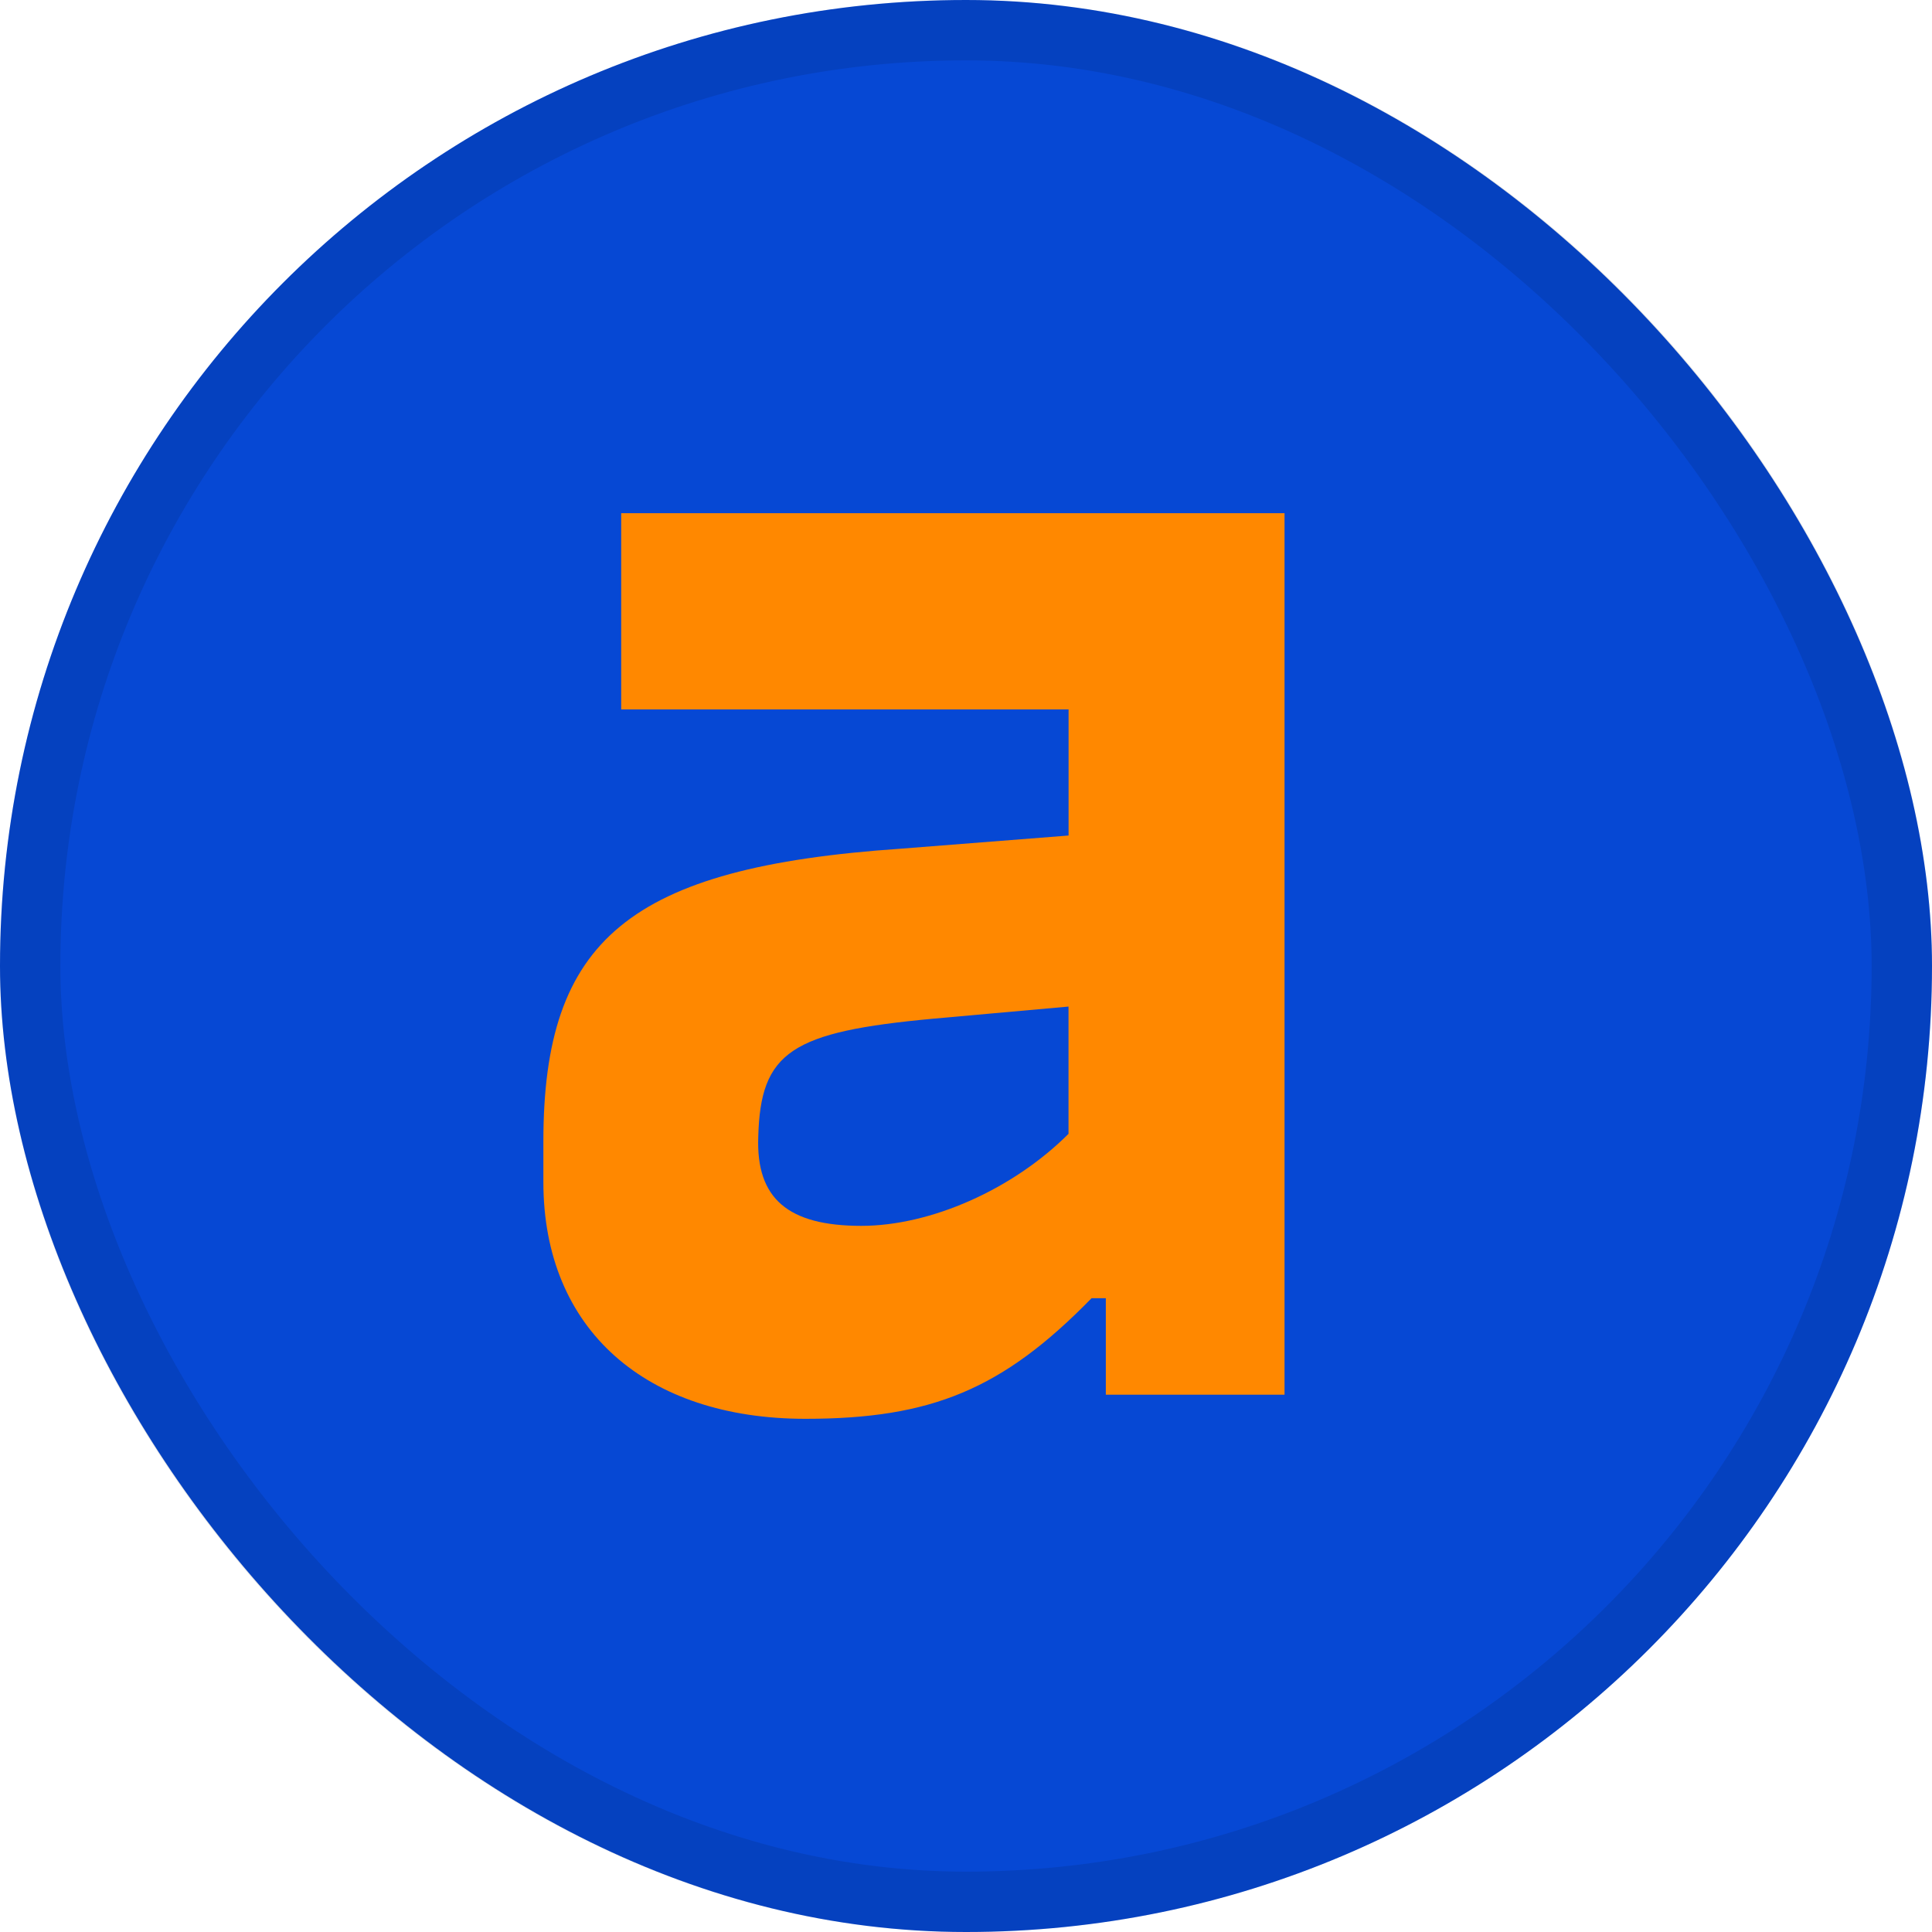
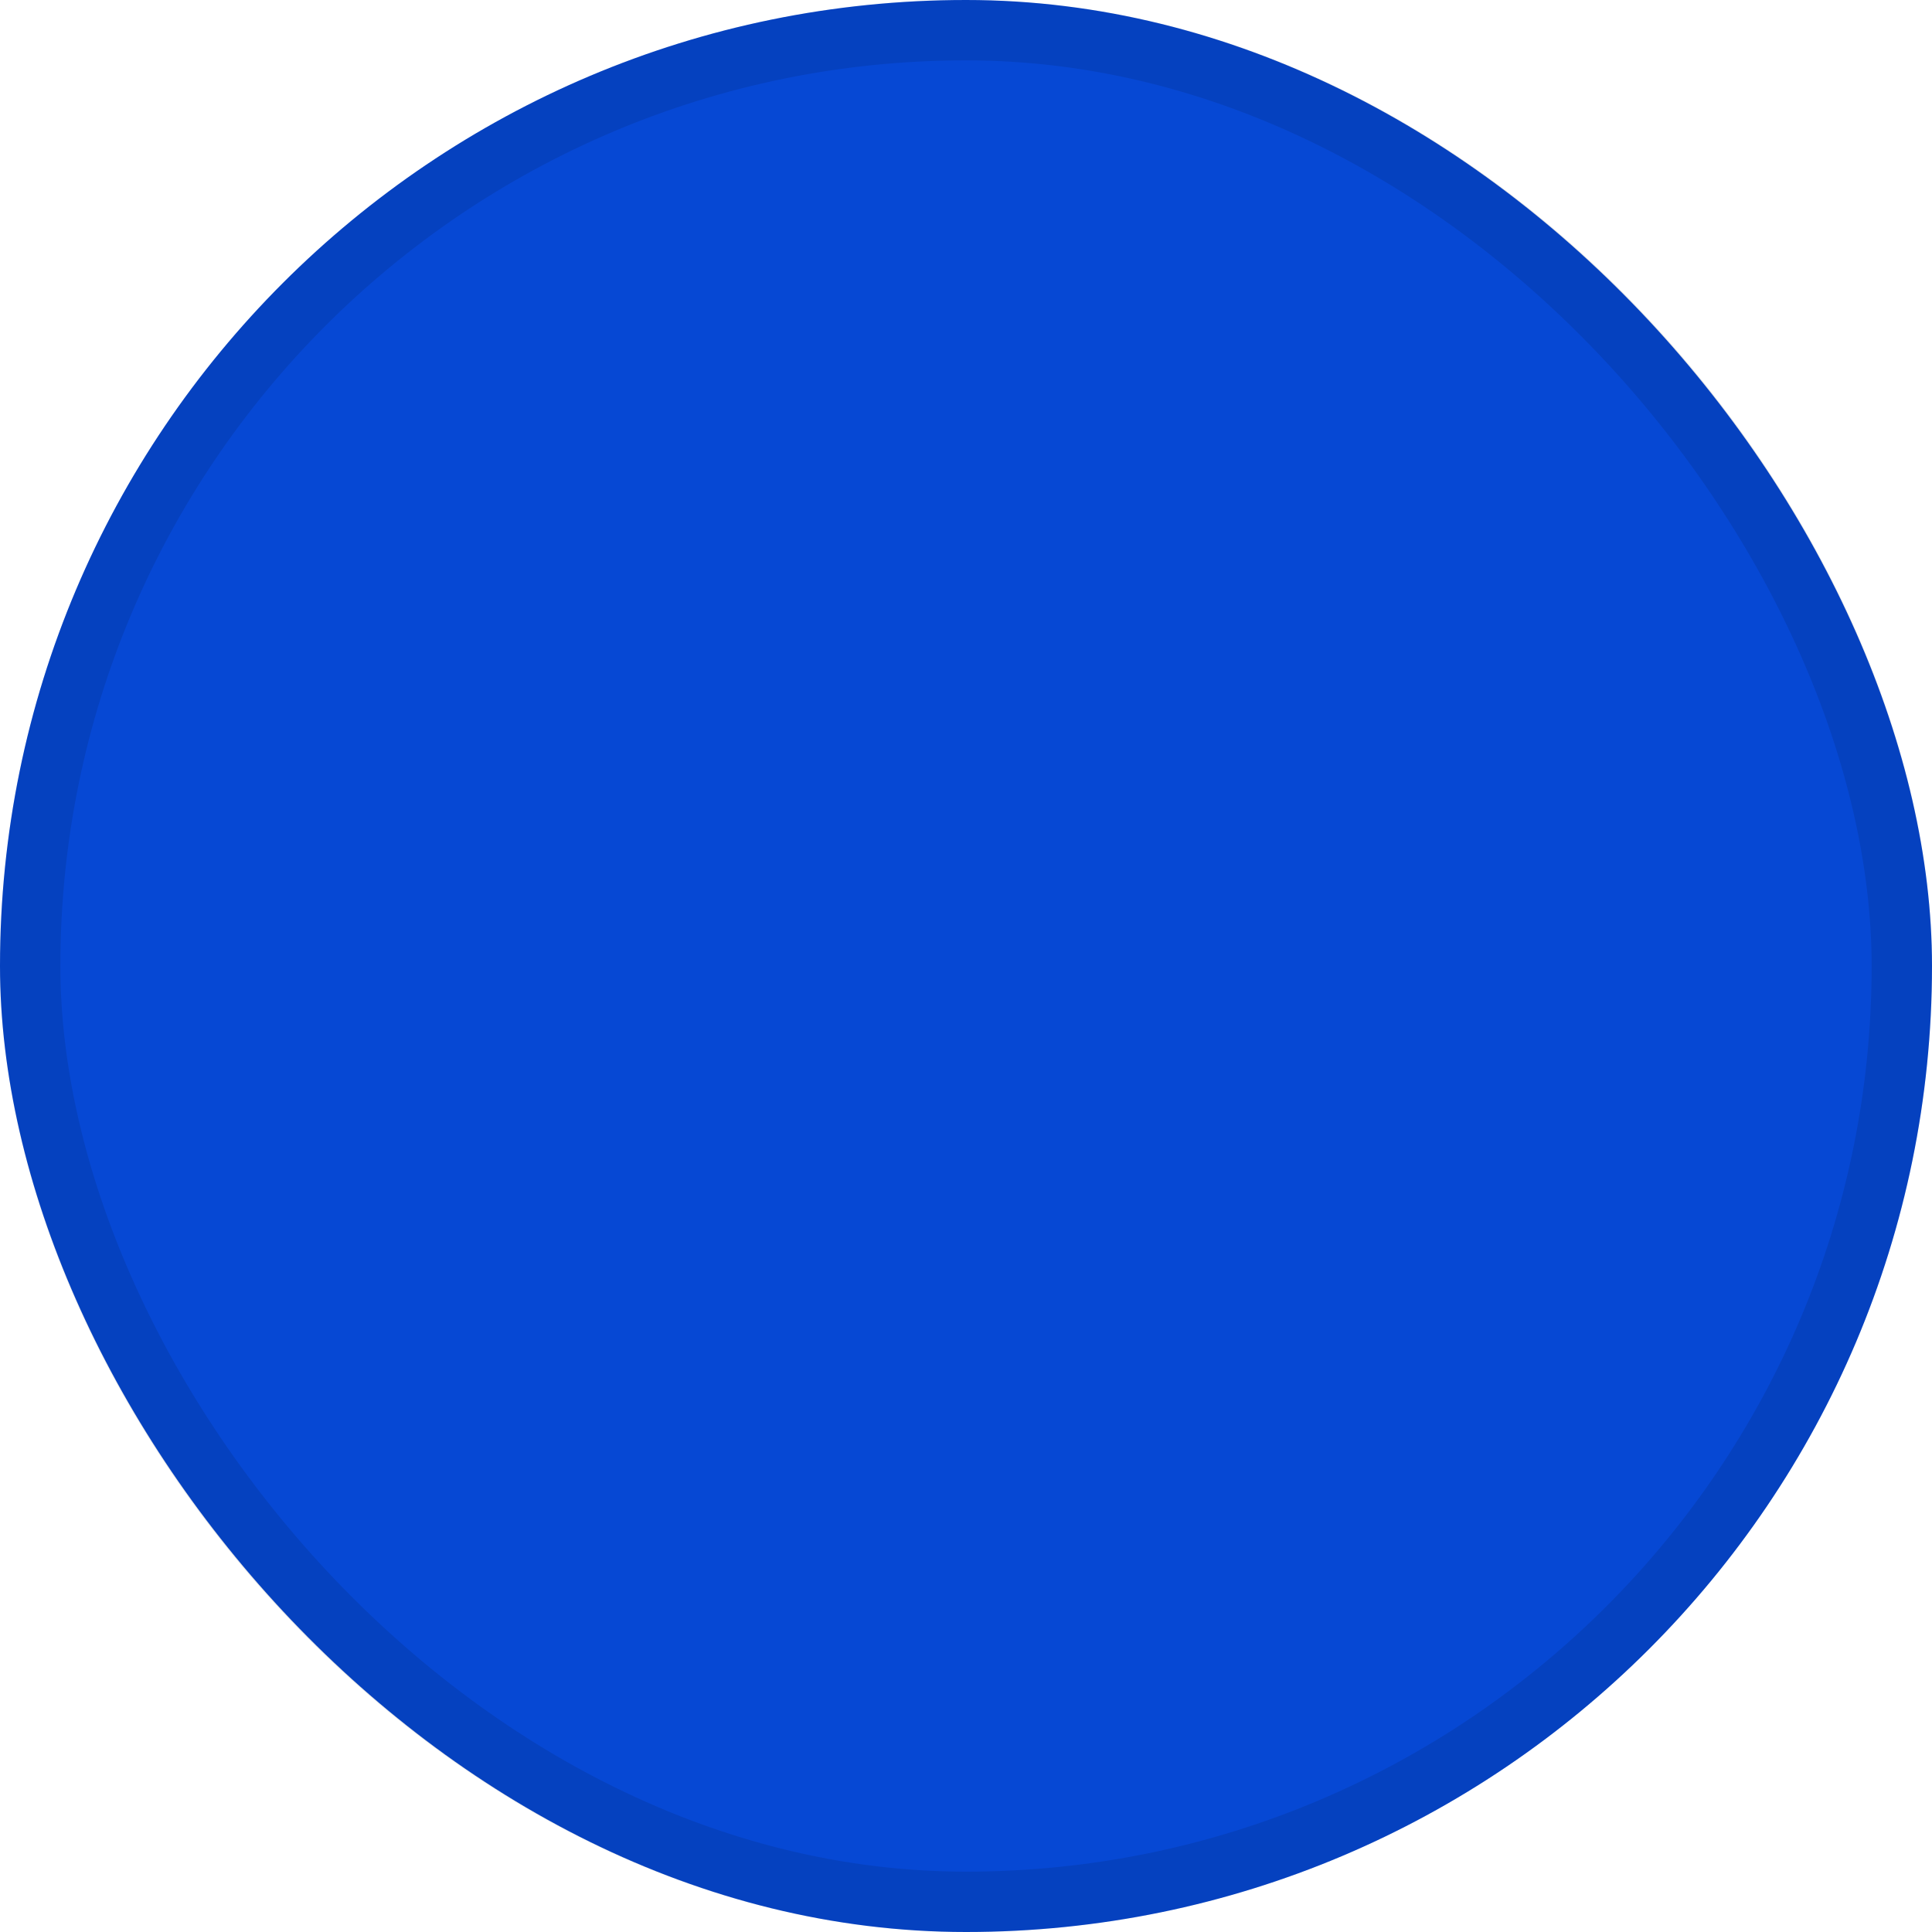
<svg xmlns="http://www.w3.org/2000/svg" width="32" height="32" fill="none">
  <rect width="32" height="32" fill="#0648D4" rx="16" />
  <rect width="31" height="31" x=".5" y=".5" stroke="#000" stroke-opacity=".1" rx="15.5" />
-   <path fill="#F80" d="M10.29 11.75h7.409v2.089l-2.779.218C10.416 14.366 9 15.564 9 18.906v.672c0 2.451 1.707 3.922 4.34 3.922 2.089 0 3.269-.49 4.74-1.998h.236v1.599h2.96V8.5H10.289v3.25Zm7.409 7.029c-.927.926-2.289 1.525-3.433 1.525-1.216 0-1.743-.454-1.707-1.471.037-1.416.545-1.743 2.906-1.961l2.233-.2v2.107Z" />
</svg>